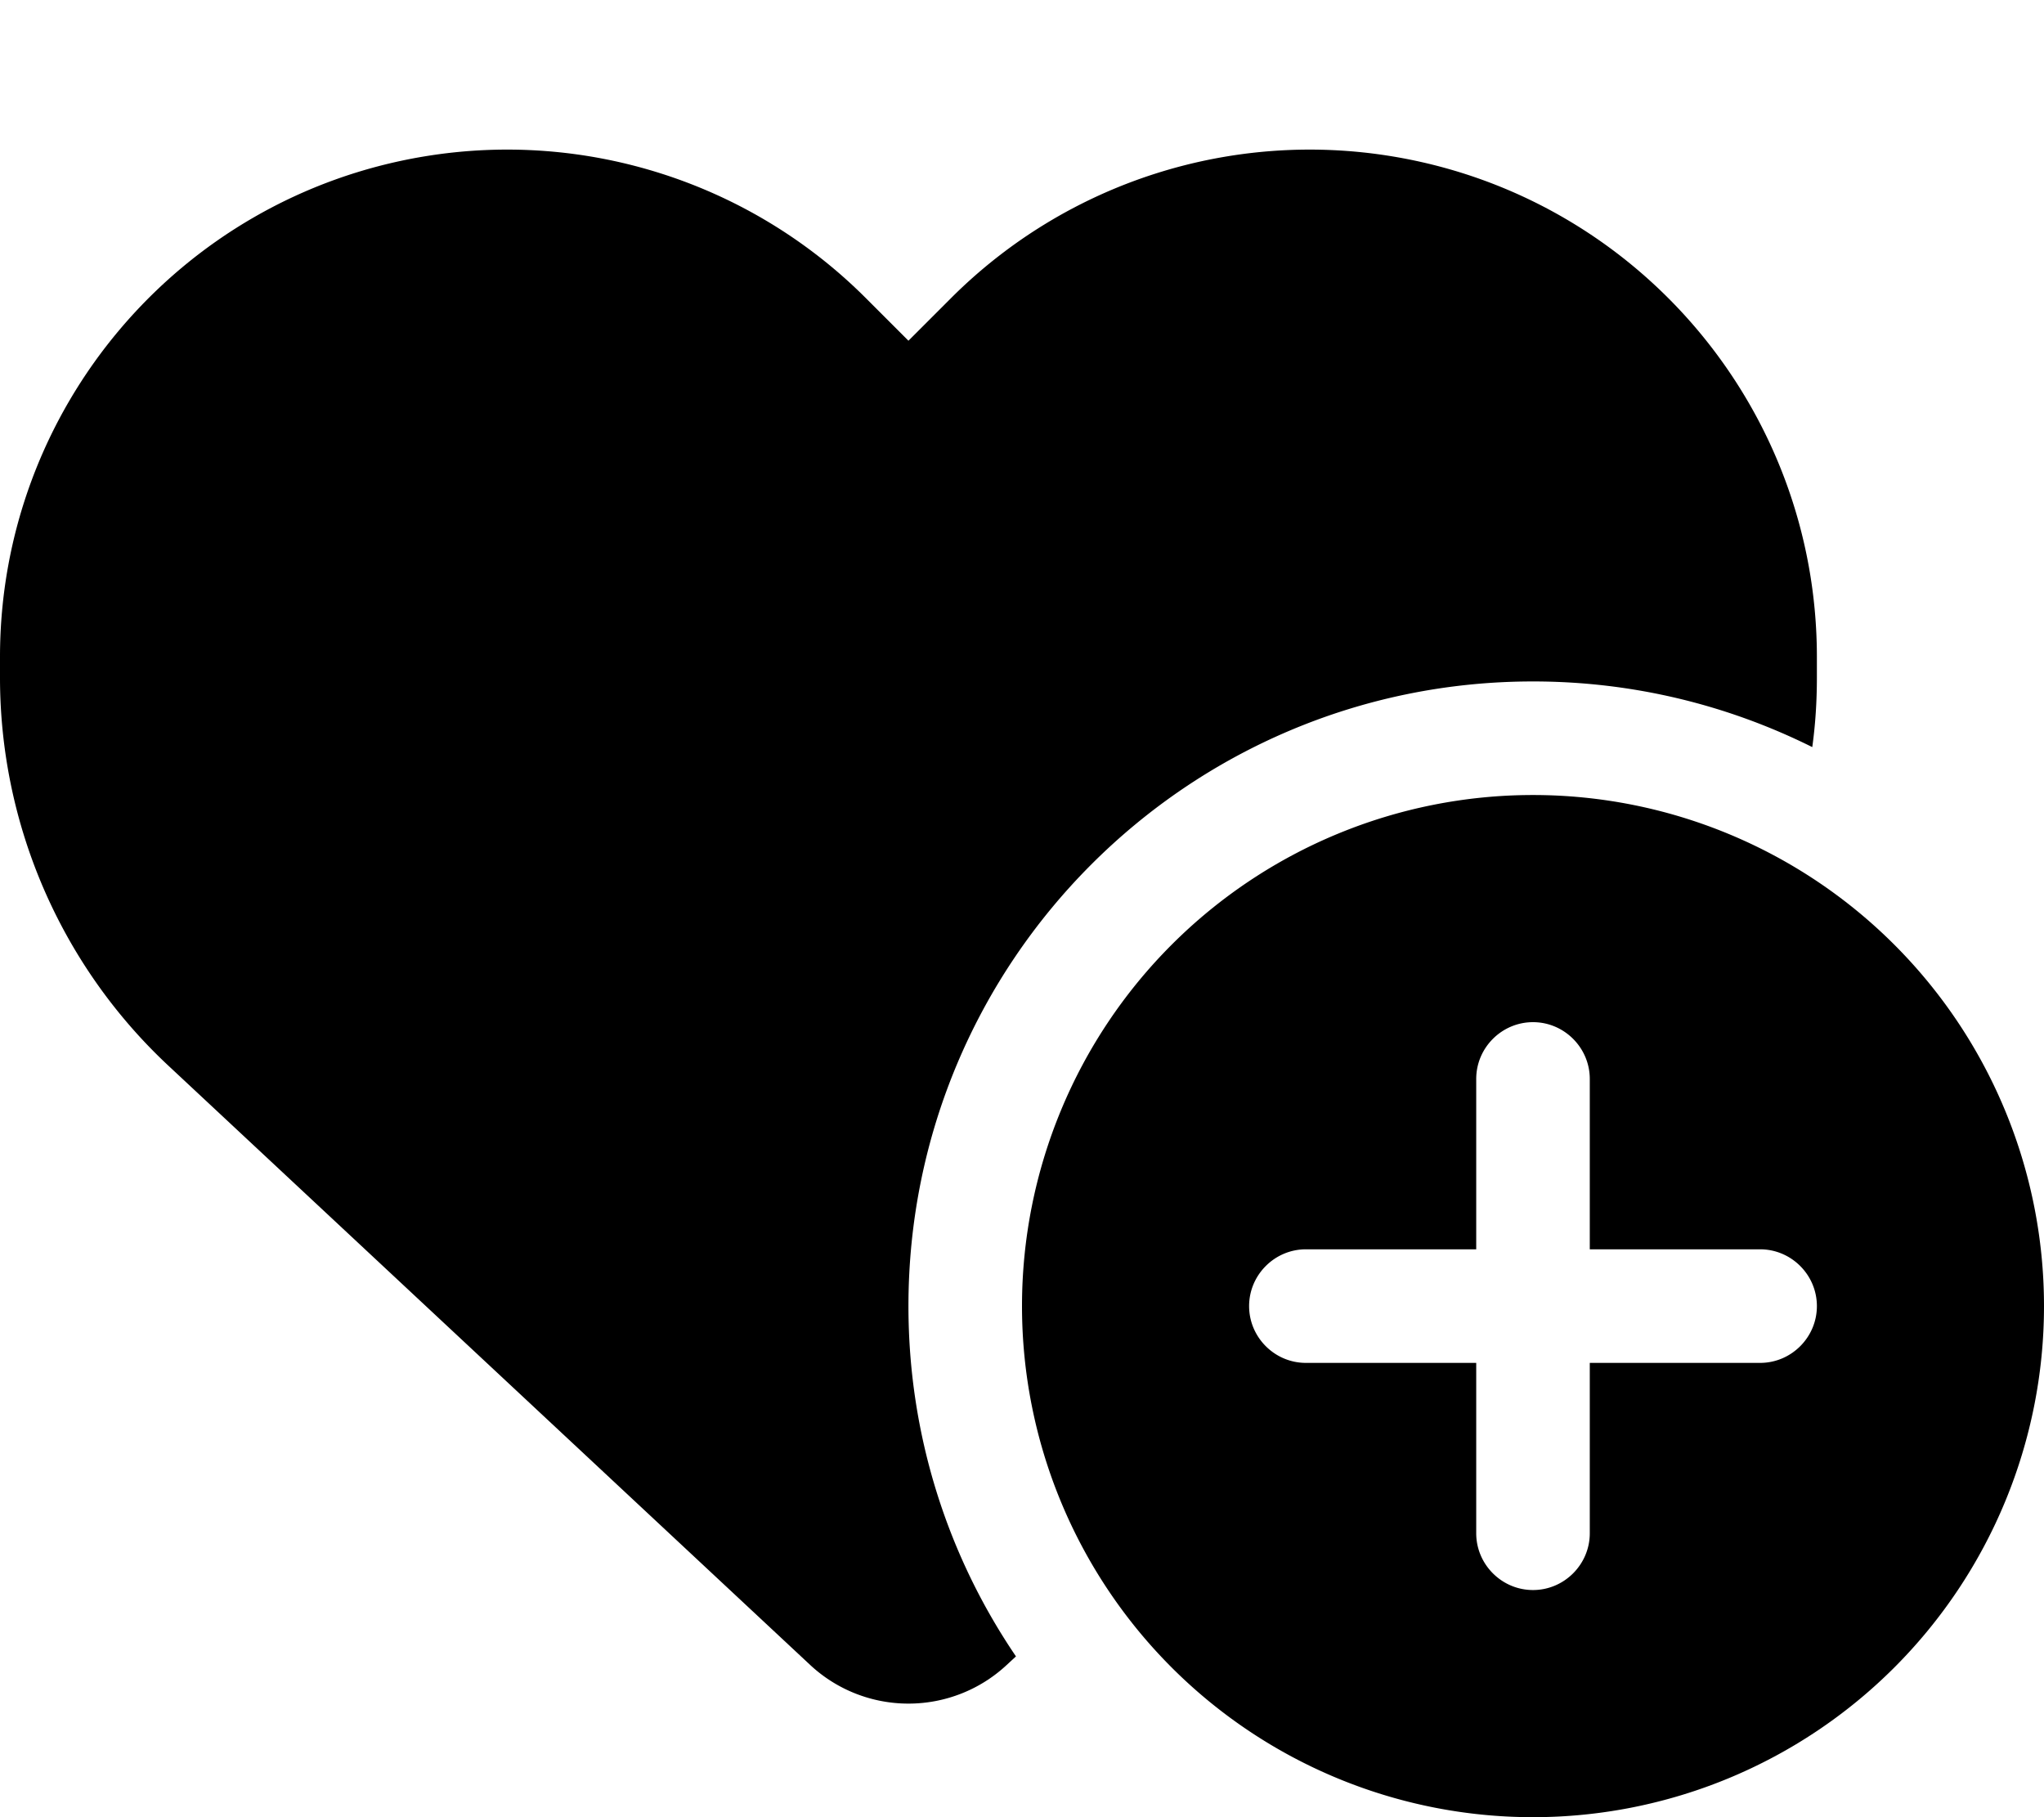
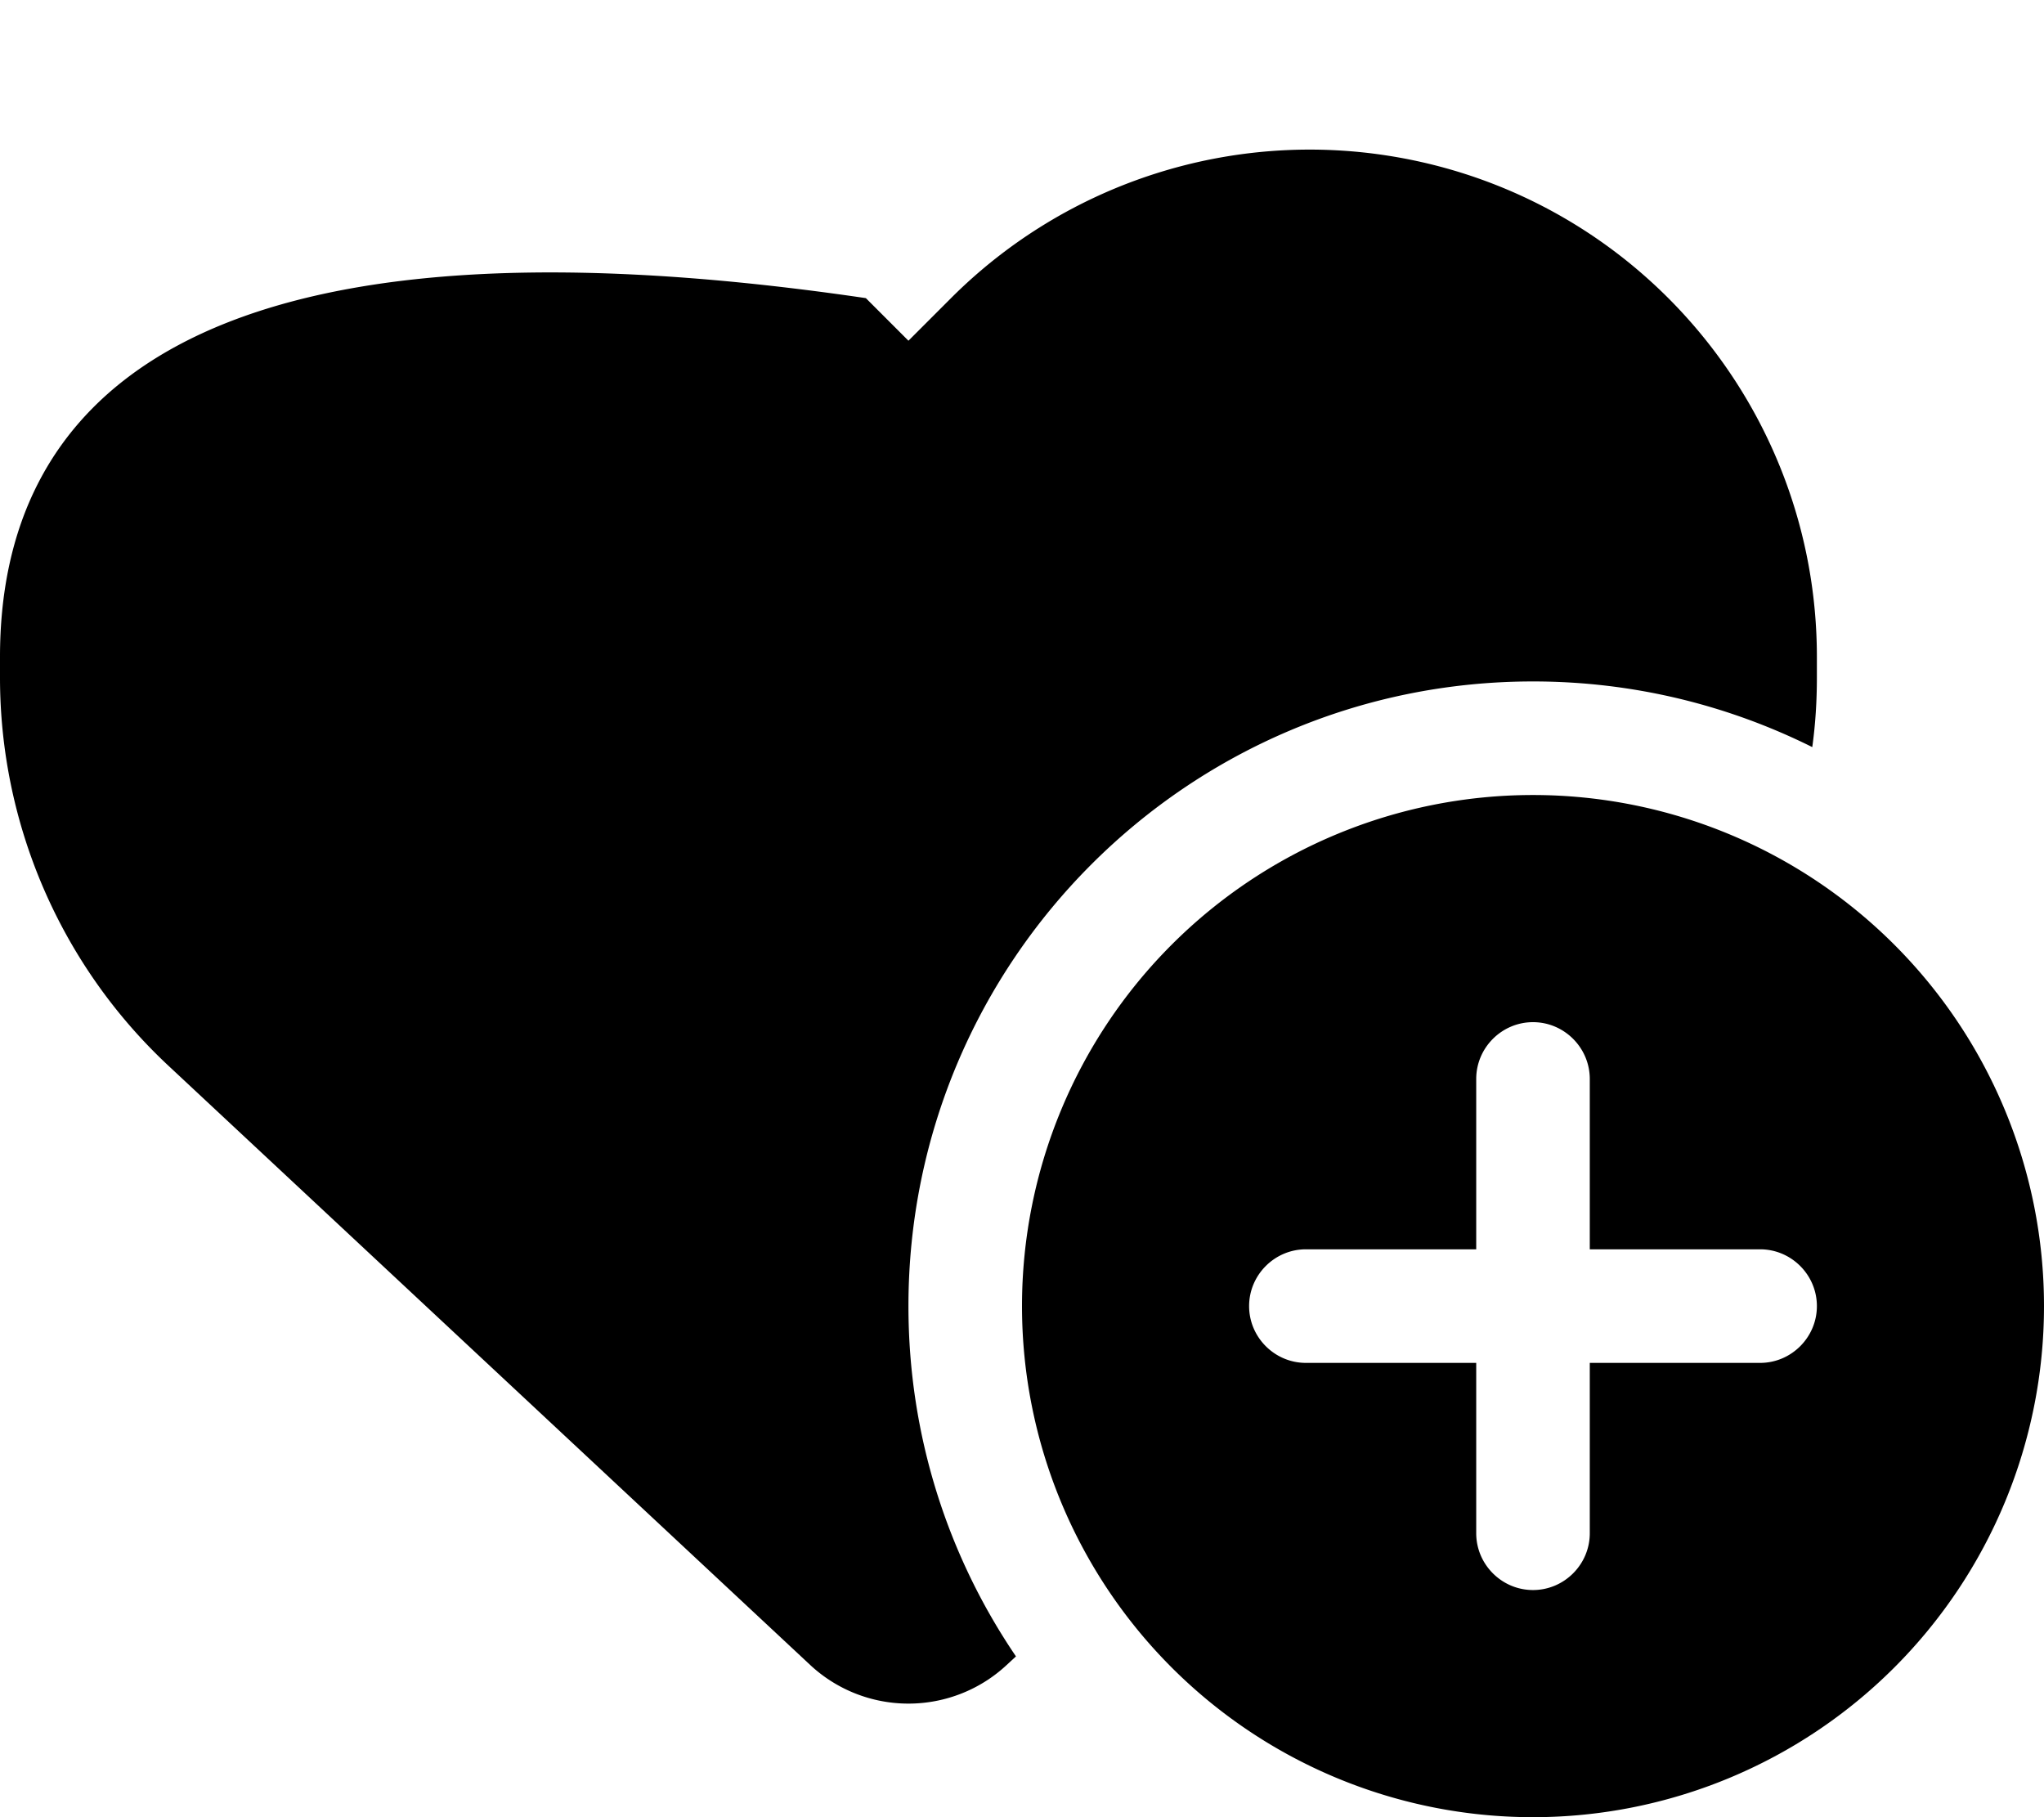
<svg xmlns="http://www.w3.org/2000/svg" viewBox="0 0 576 512">
-   <path d="m47.6 300.4 180.7 168.7c7.5 7 17.4 10.9 27.7 10.9s20.2-3.9 27.7-10.9l2.6-2.4C267.2 438.6 256 404.6 256 368c0-97.2 78.8-176 176-176 28.3 0 55 6.7 78.7 18.5.9-6.5 1.3-13 1.3-19.6v-5.8c0-69.9-50.5-129.5-119.4-141-45.6-7.6-92 7.3-124.6 39.9l-12 12-12-12c-32.6-32.6-79-47.5-124.6-39.9C50.5 55.6 0 115.2 0 185.1v5.8c0 41.5 17.2 81.2 47.6 109.5M432 512a144 144 0 1 0 0-288 144 144 0 1 0 0 288m16-208v48h48c8.8 0 16 7.2 16 16s-7.2 16-16 16h-48v48c0 8.8-7.2 16-16 16s-16-7.2-16-16v-48h-48c-8.8 0-16-7.2-16-16s7.2-16 16-16h48v-48c0-8.8 7.2-16 16-16s16 7.2 16 16" />
+   <path d="m47.6 300.4 180.7 168.7c7.5 7 17.4 10.9 27.7 10.9s20.2-3.9 27.7-10.9l2.6-2.4C267.2 438.6 256 404.6 256 368c0-97.2 78.8-176 176-176 28.3 0 55 6.7 78.7 18.5.9-6.5 1.3-13 1.3-19.6v-5.8c0-69.9-50.5-129.5-119.4-141-45.6-7.6-92 7.3-124.6 39.9l-12 12-12-12C50.5 55.6 0 115.2 0 185.1v5.8c0 41.5 17.2 81.2 47.6 109.5M432 512a144 144 0 1 0 0-288 144 144 0 1 0 0 288m16-208v48h48c8.8 0 16 7.2 16 16s-7.2 16-16 16h-48v48c0 8.8-7.2 16-16 16s-16-7.2-16-16v-48h-48c-8.8 0-16-7.2-16-16s7.2-16 16-16h48v-48c0-8.8 7.2-16 16-16s16 7.2 16 16" />
</svg>